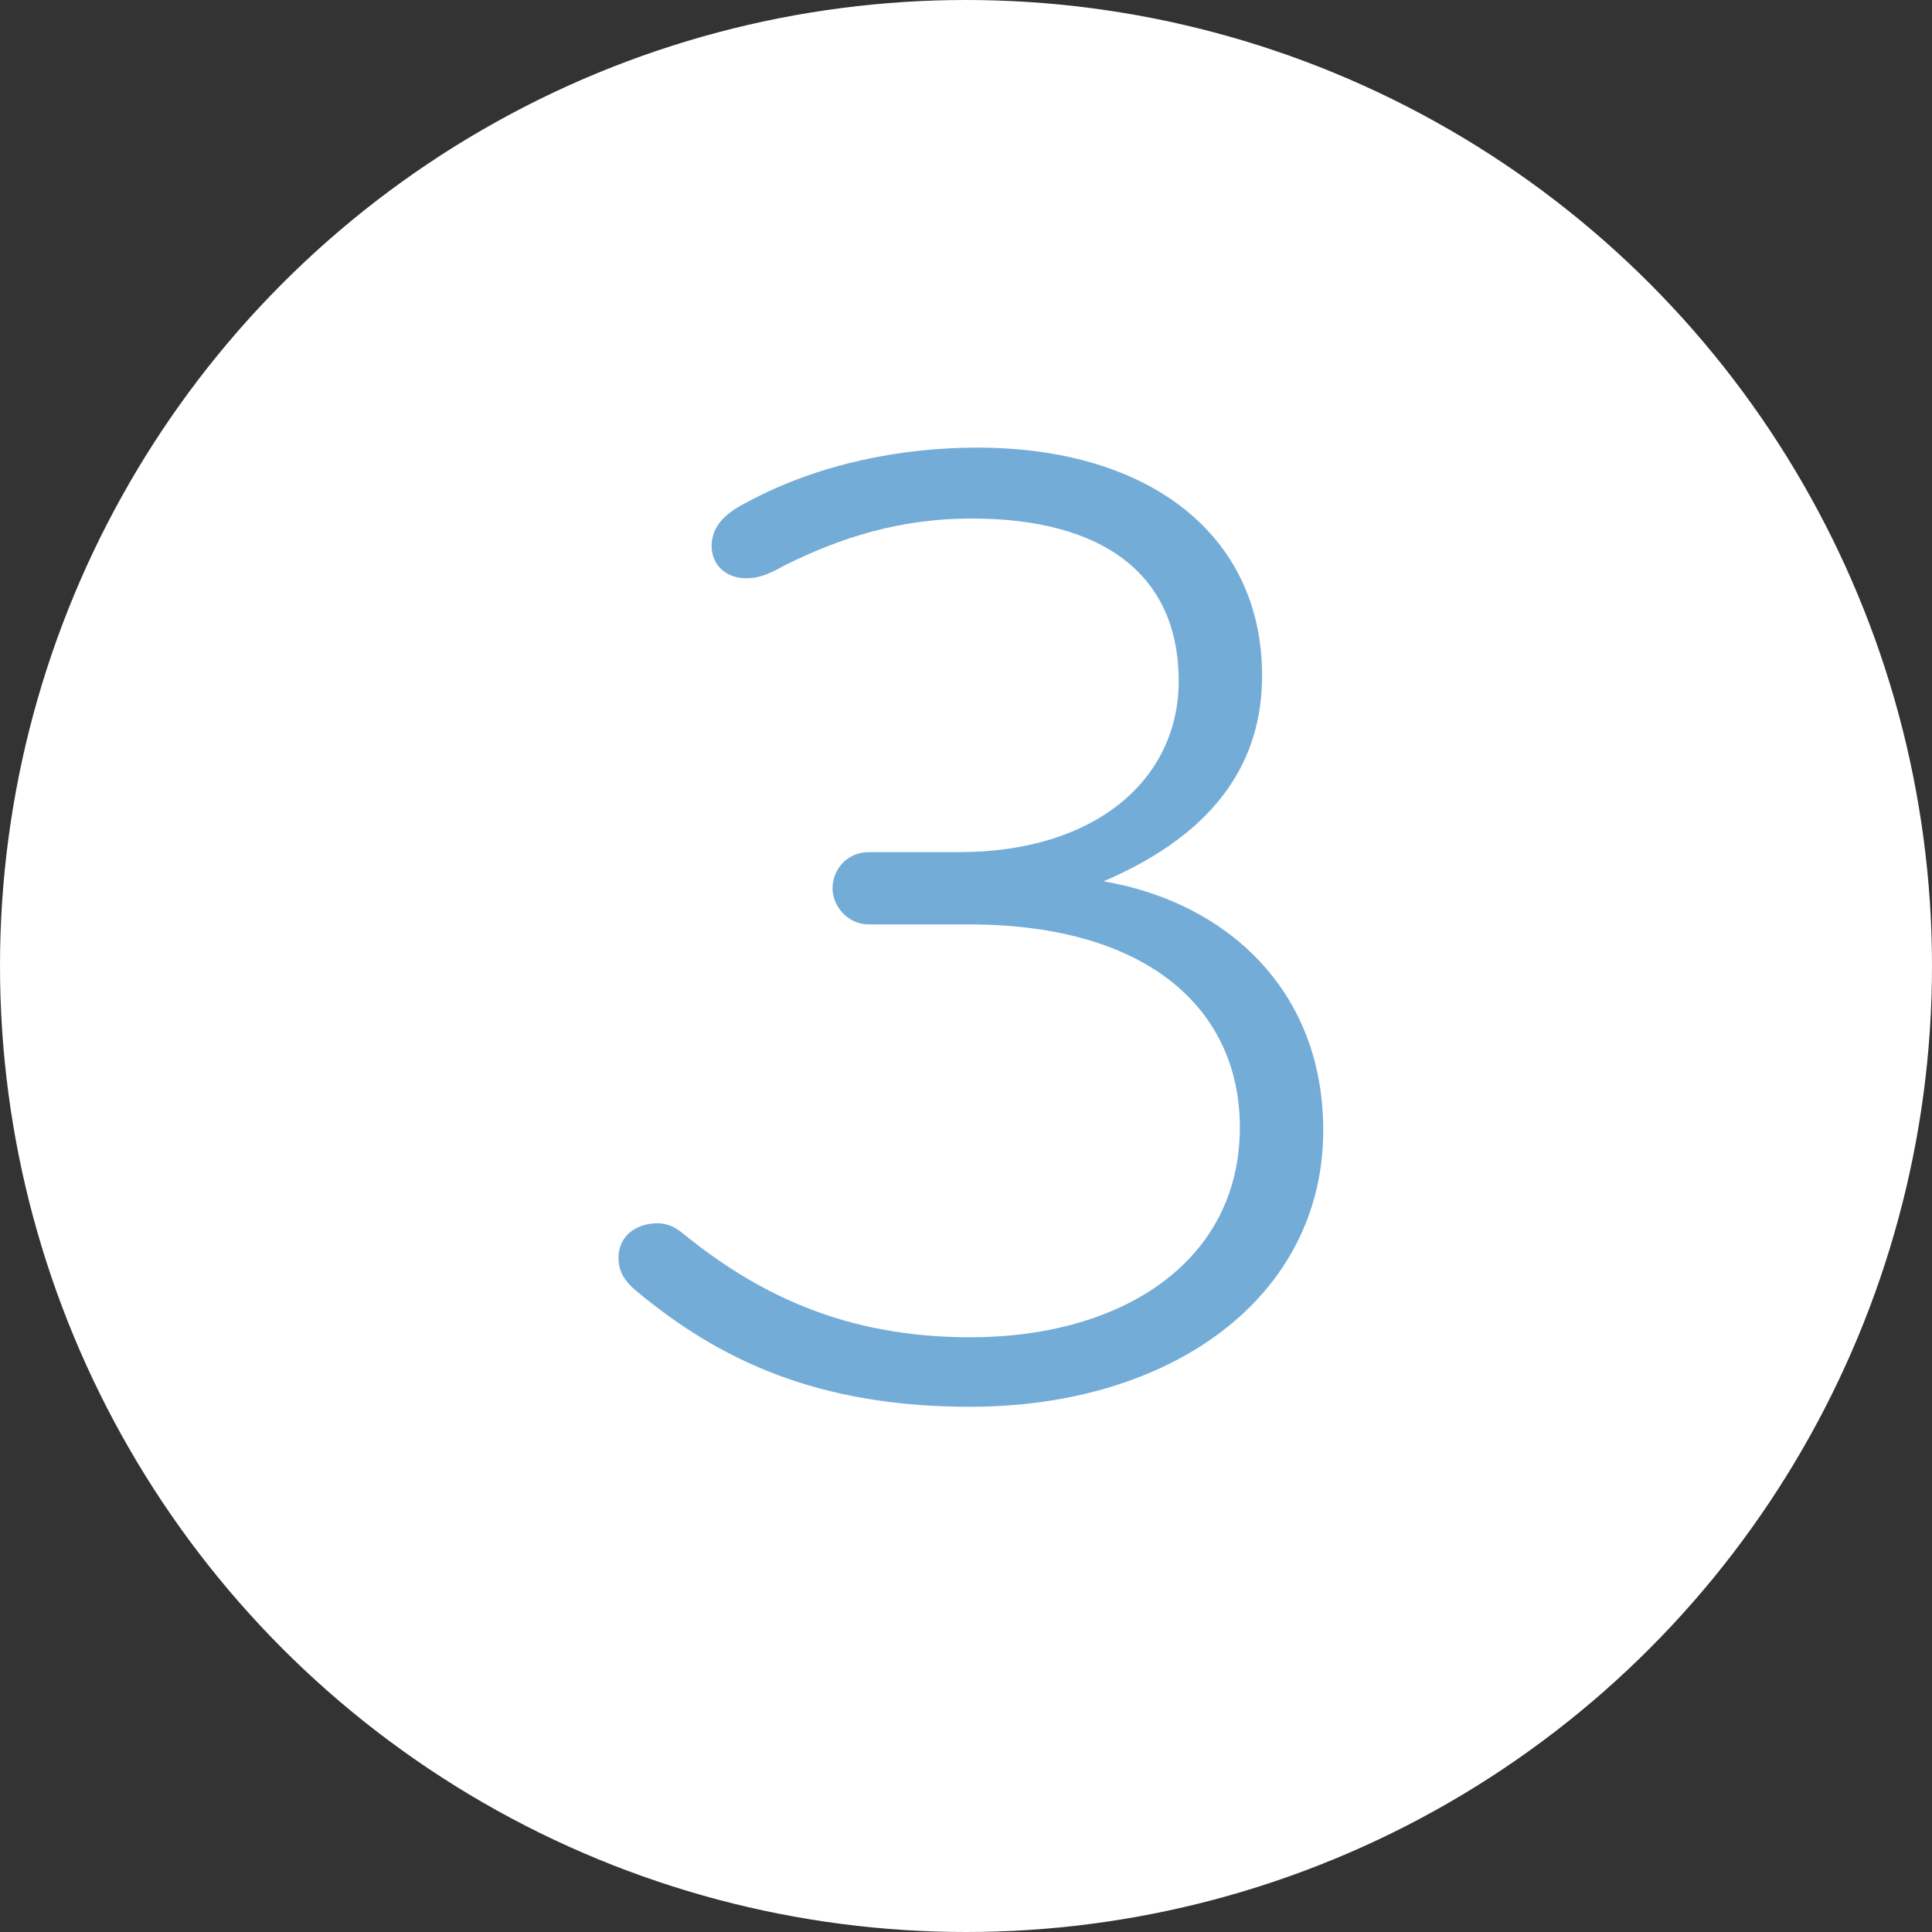
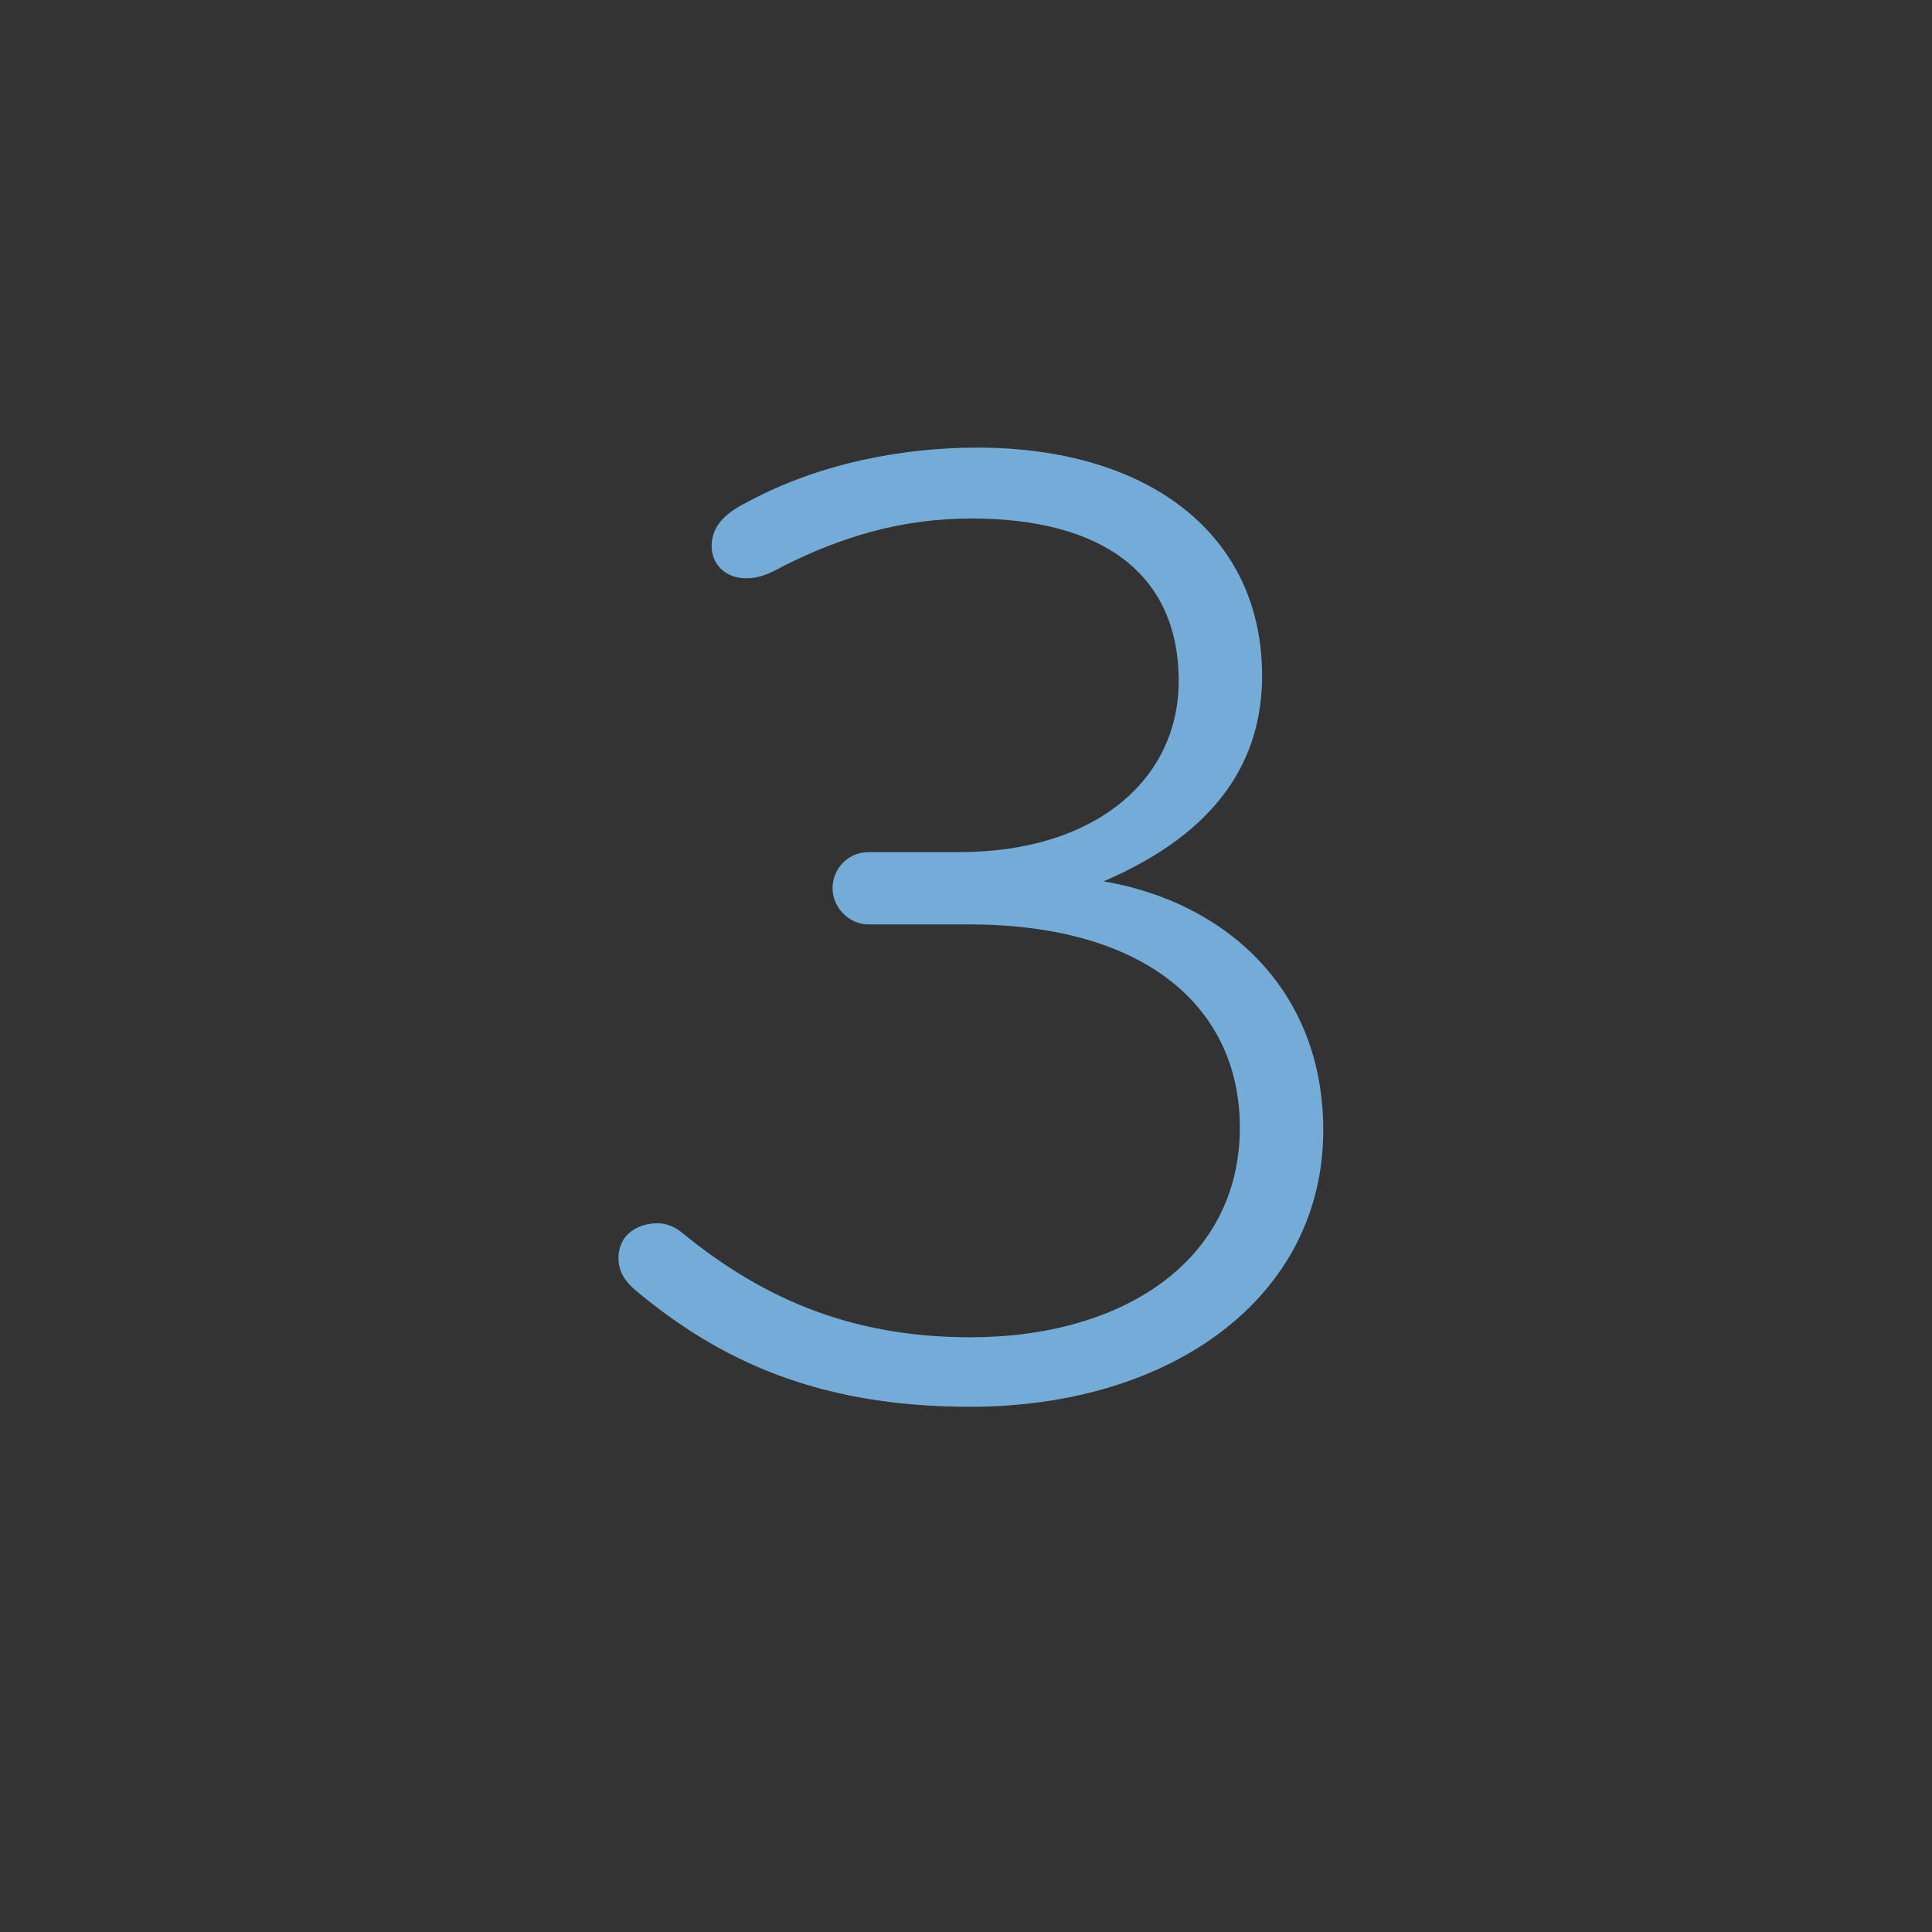
<svg xmlns="http://www.w3.org/2000/svg" width="82" height="82" viewBox="0 0 82 82" fill="none">
  <rect x="0" y="0" width="82" height="82" fill="#333333" stroke="none" />
-   <circle cx="41" cy="41" r="41" fill="white" />
  <path d="M56.163 47.967C56.163 55.047 49.732 59.708 41.177 59.708C34.746 59.708 30.557 57.761 26.958 54.752C26.545 54.398 26.25 53.985 26.25 53.395C26.25 52.392 27.076 51.92 27.902 51.92C28.256 51.92 28.61 52.038 28.964 52.333C32.15 54.929 35.867 56.758 41.177 56.758C47.667 56.758 52.623 53.513 52.623 47.849C52.623 42.893 48.788 39.235 41.118 39.235H36.87C35.985 39.235 35.336 38.468 35.336 37.701C35.336 36.875 35.985 36.167 36.87 36.167H40.705C46.546 36.167 50.027 33.04 50.027 28.91C50.027 24.308 46.723 22.007 41.236 22.007C38.168 22.007 35.631 22.833 33.271 24.013C32.74 24.308 32.268 24.544 31.678 24.544C30.734 24.544 30.203 23.895 30.203 23.187C30.203 22.243 30.911 21.712 31.737 21.299C34.805 19.647 38.345 18.998 41.472 18.998C48.788 18.998 53.567 22.715 53.567 28.674C53.567 32.155 51.797 35.282 46.841 37.406C52.033 38.291 56.163 42.008 56.163 47.967Z" fill="#74ACD8" />
</svg>